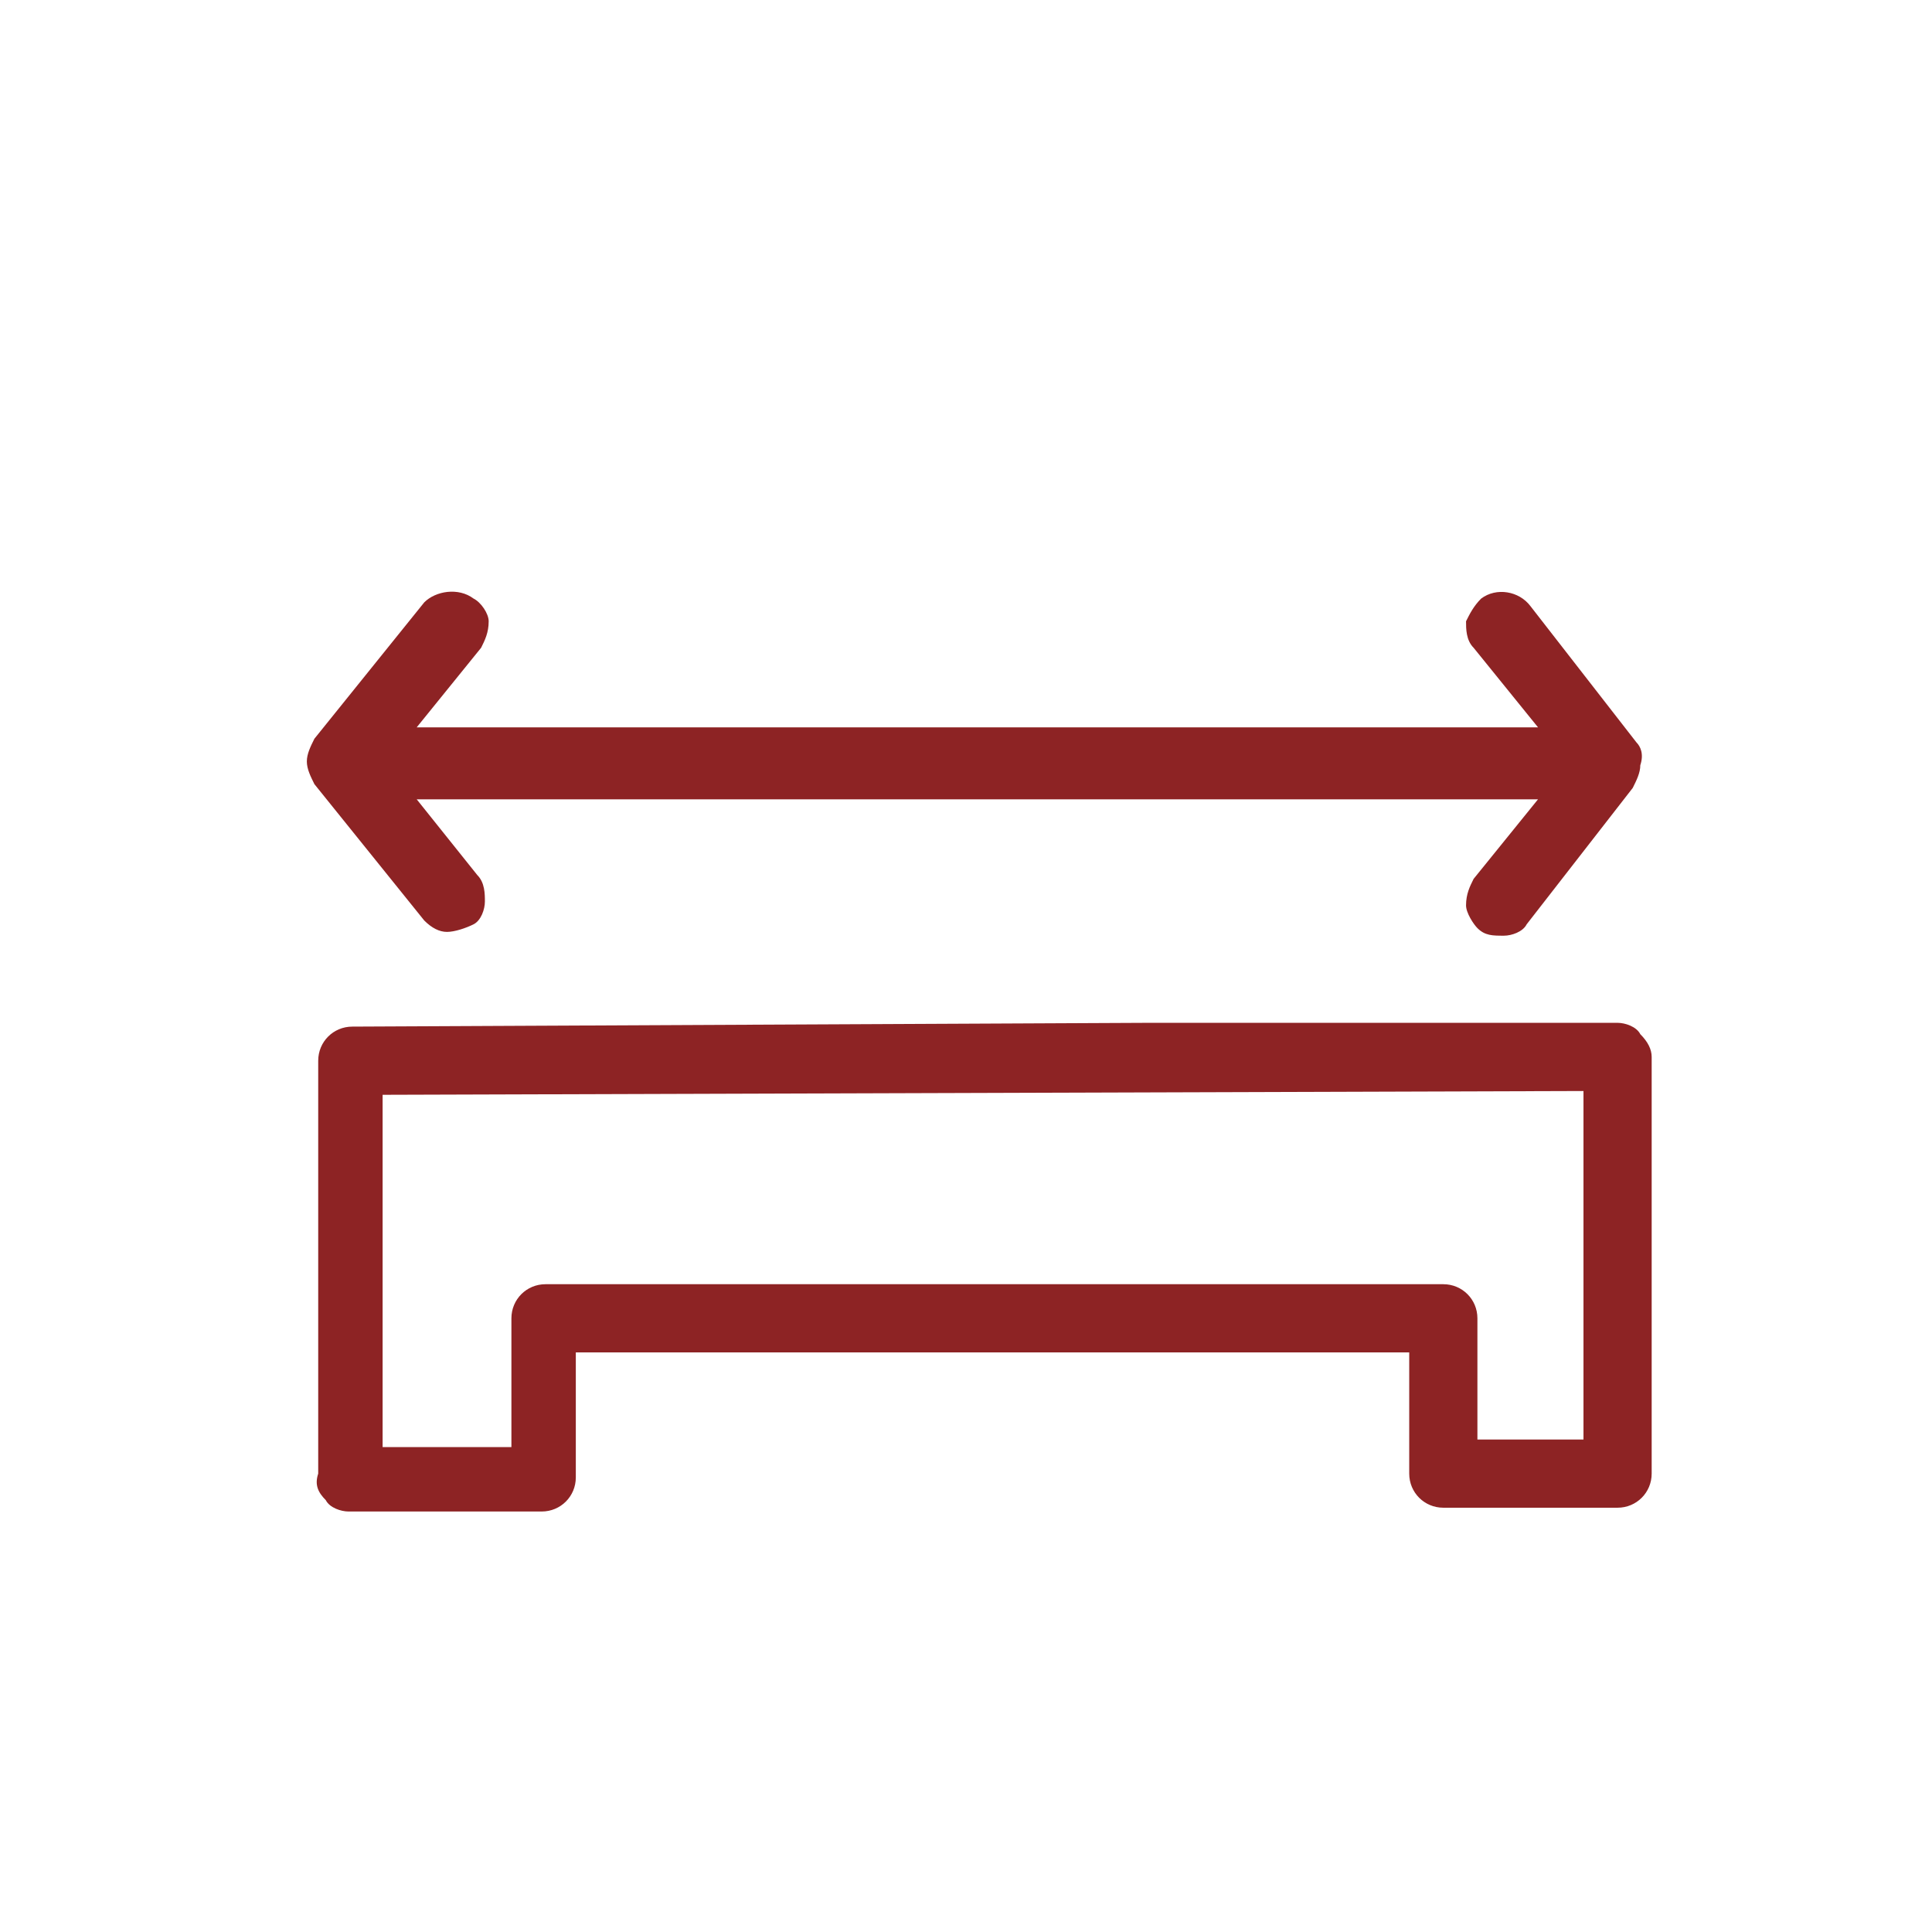
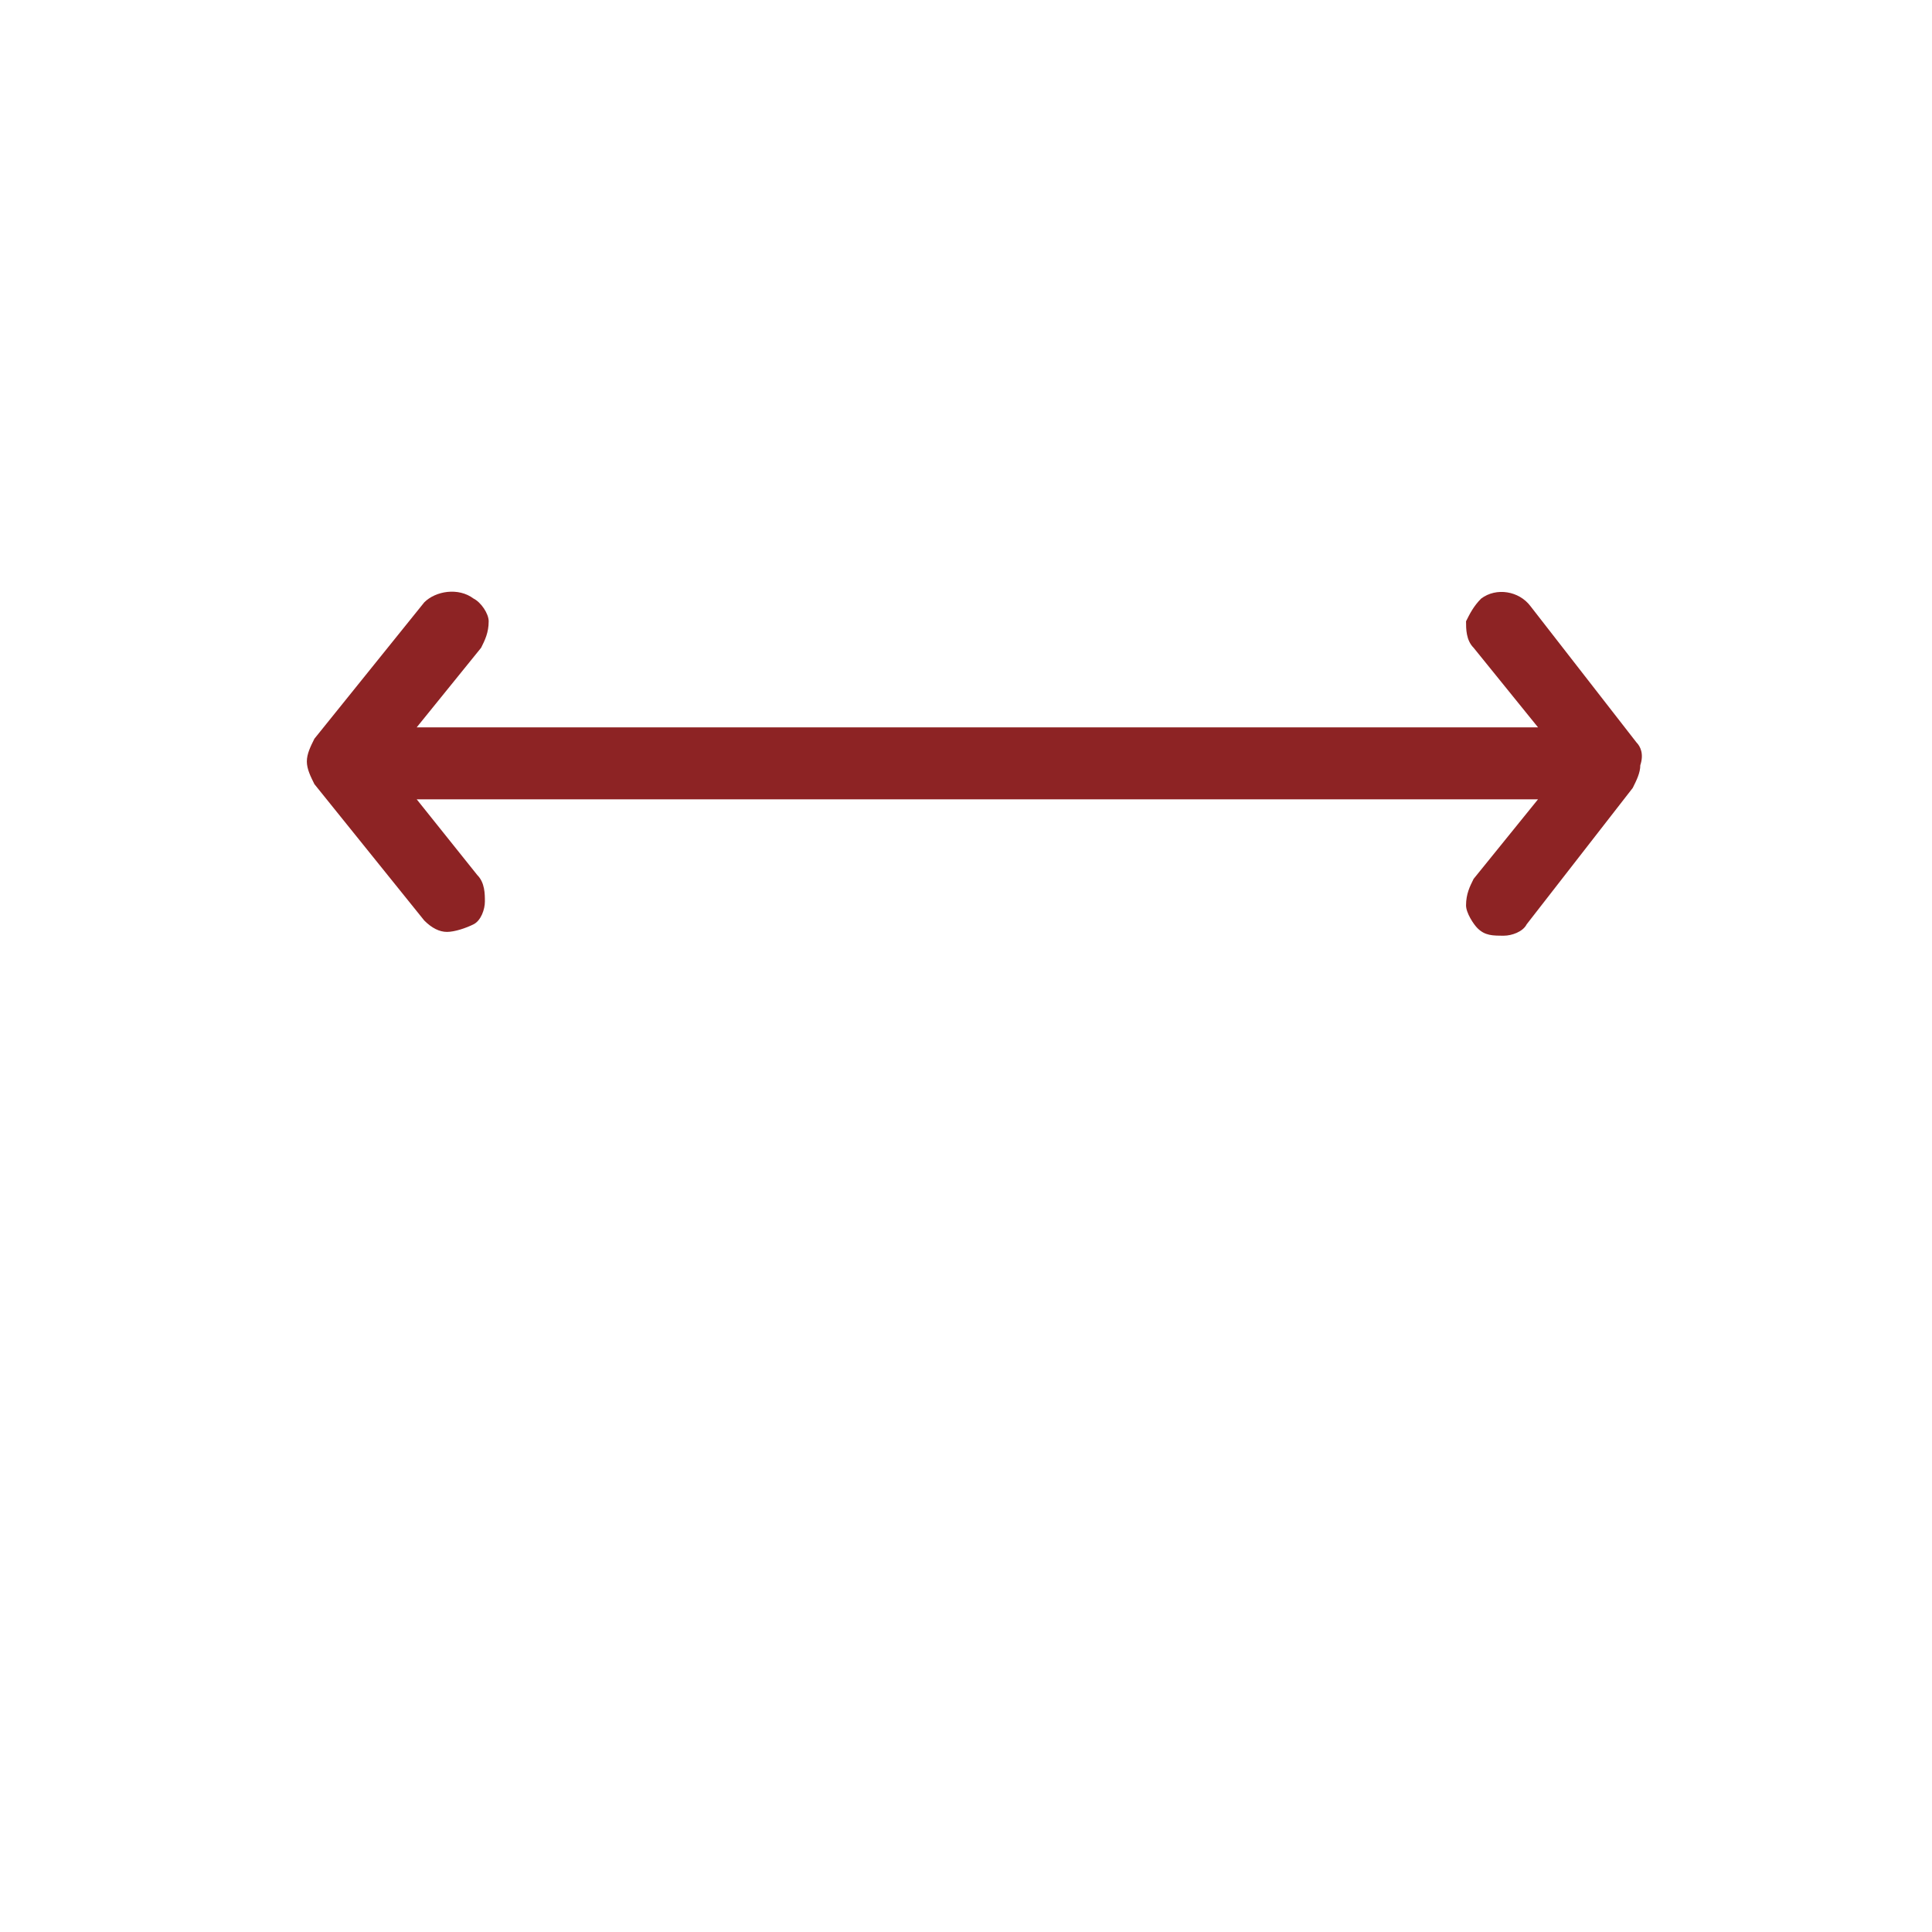
<svg xmlns="http://www.w3.org/2000/svg" version="1.1" id="Слой_1" x="0px" y="0px" width="51px" height="51px" viewBox="0 0 51 51" style="enable-background:new 0 0 51 51;" xml:space="preserve">
  <style type="text/css">
	.st0{fill:#8D2324;}
</style>
  <path class="st0" d="M43.2,19.6L40.4,16c-0.3-0.4-0.9-0.5-1.3-0.2c-0.2,0.2-0.3,0.4-0.4,0.6c0,0.2,0,0.5,0.2,0.7l1.7,2.1H11l1.7-2.1  c0.1-0.2,0.2-0.4,0.2-0.7c0-0.2-0.2-0.5-0.4-0.6c-0.4-0.3-1-0.2-1.3,0.1l-2.9,3.6c-0.1,0.2-0.2,0.4-0.2,0.6s0.1,0.4,0.2,0.6l2.9,3.6  c0.2,0.2,0.4,0.3,0.6,0.3c0.2,0,0.5-0.1,0.7-0.2s0.3-0.4,0.3-0.6s0-0.5-0.2-0.7l-1.6-2h29.6l-1.7,2.1c-0.1,0.2-0.2,0.4-0.2,0.7  c0,0.2,0.2,0.5,0.3,0.6c0.2,0.2,0.4,0.2,0.7,0.2c0.2,0,0.5-0.1,0.6-0.3l2.8-3.6c0.1-0.2,0.2-0.4,0.2-0.6  C43.4,19.9,43.3,19.7,43.2,19.6z" />
-   <path class="st0" d="M9.2,39.9c-0.2,0-0.5-0.1-0.6-0.3c-0.2-0.2-0.3-0.4-0.2-0.7V28c0-0.5,0.4-0.9,0.9-0.9l21-0.1l0,0h12.4l0,0  c0.2,0,0.5,0.1,0.6,0.3c0.2,0.2,0.3,0.4,0.3,0.6v11c0,0.5-0.4,0.9-0.9,0.9l0,0h-4.6l0,0c-0.5,0-0.9-0.4-0.9-0.9l0,0v-3.2h-22V39  c0,0.5-0.4,0.9-0.9,0.9H9.2L9.2,39.9z M10.1,28.9v9.3h3.4v-3.4c0-0.5,0.4-0.9,0.9-0.9l0,0h23.7c0.5,0,0.9,0.4,0.9,0.9l0,0V38h2.8  v-9.2L10.1,28.9z" />
</svg>